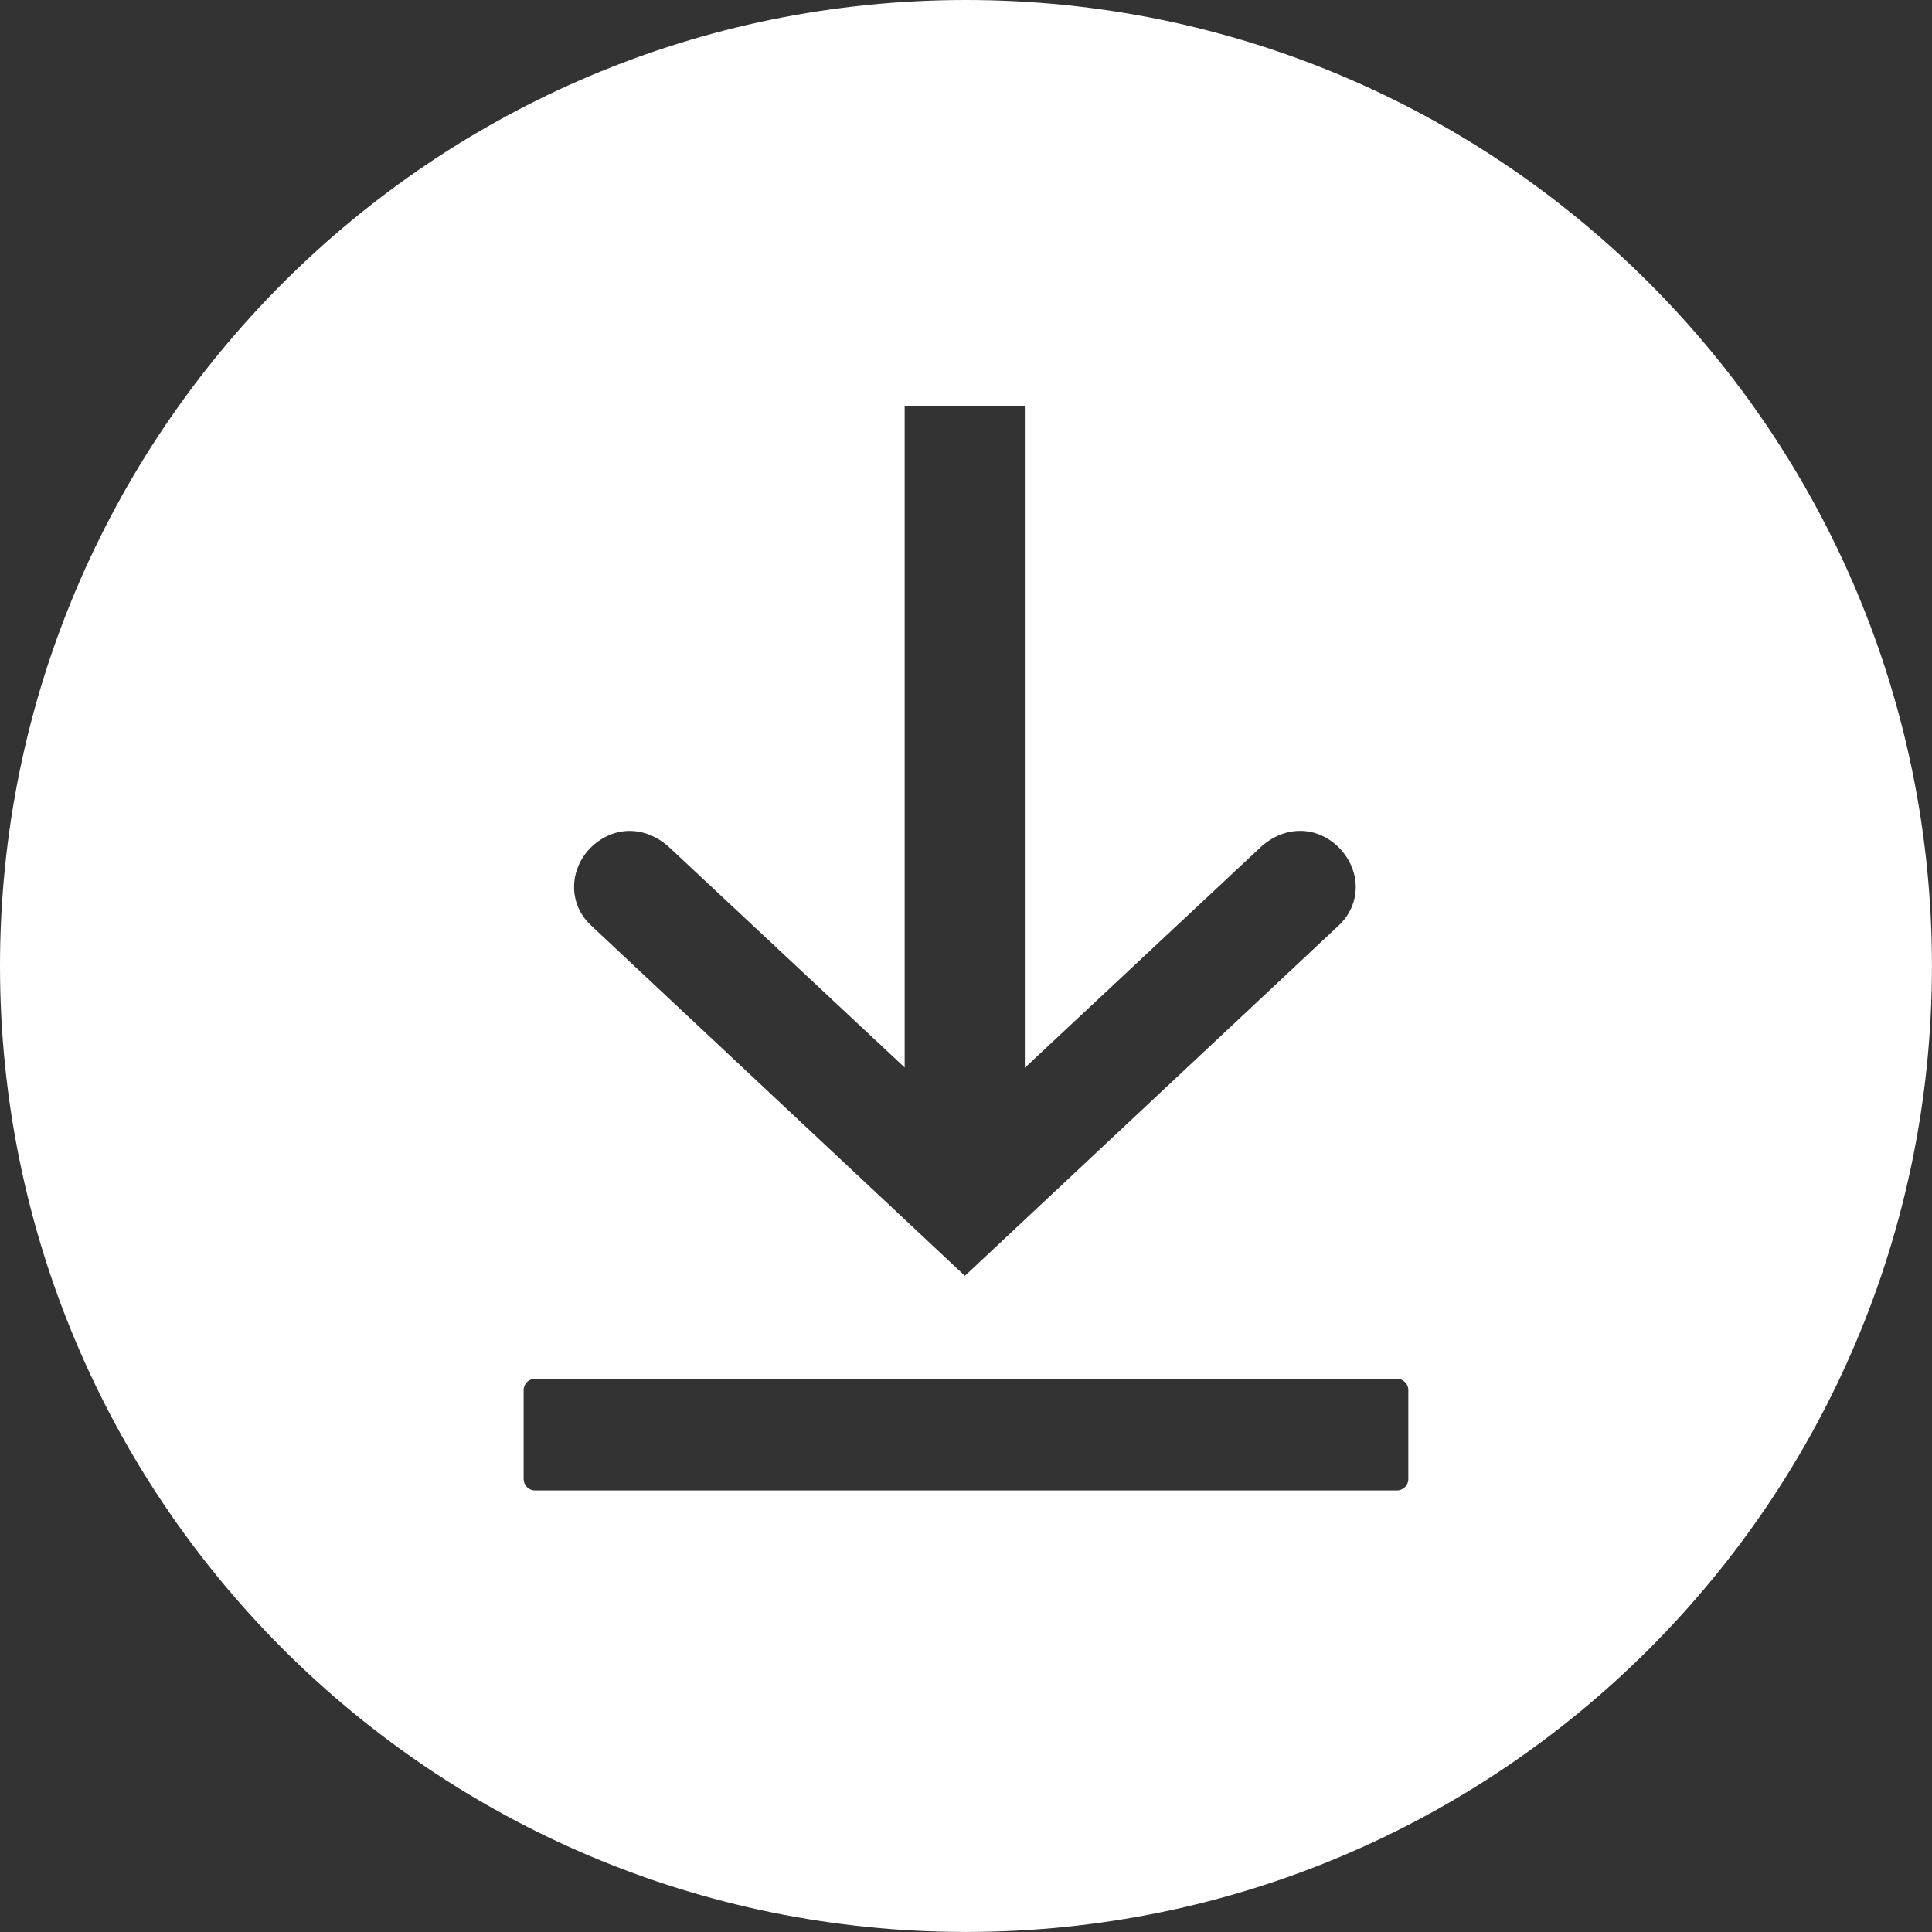
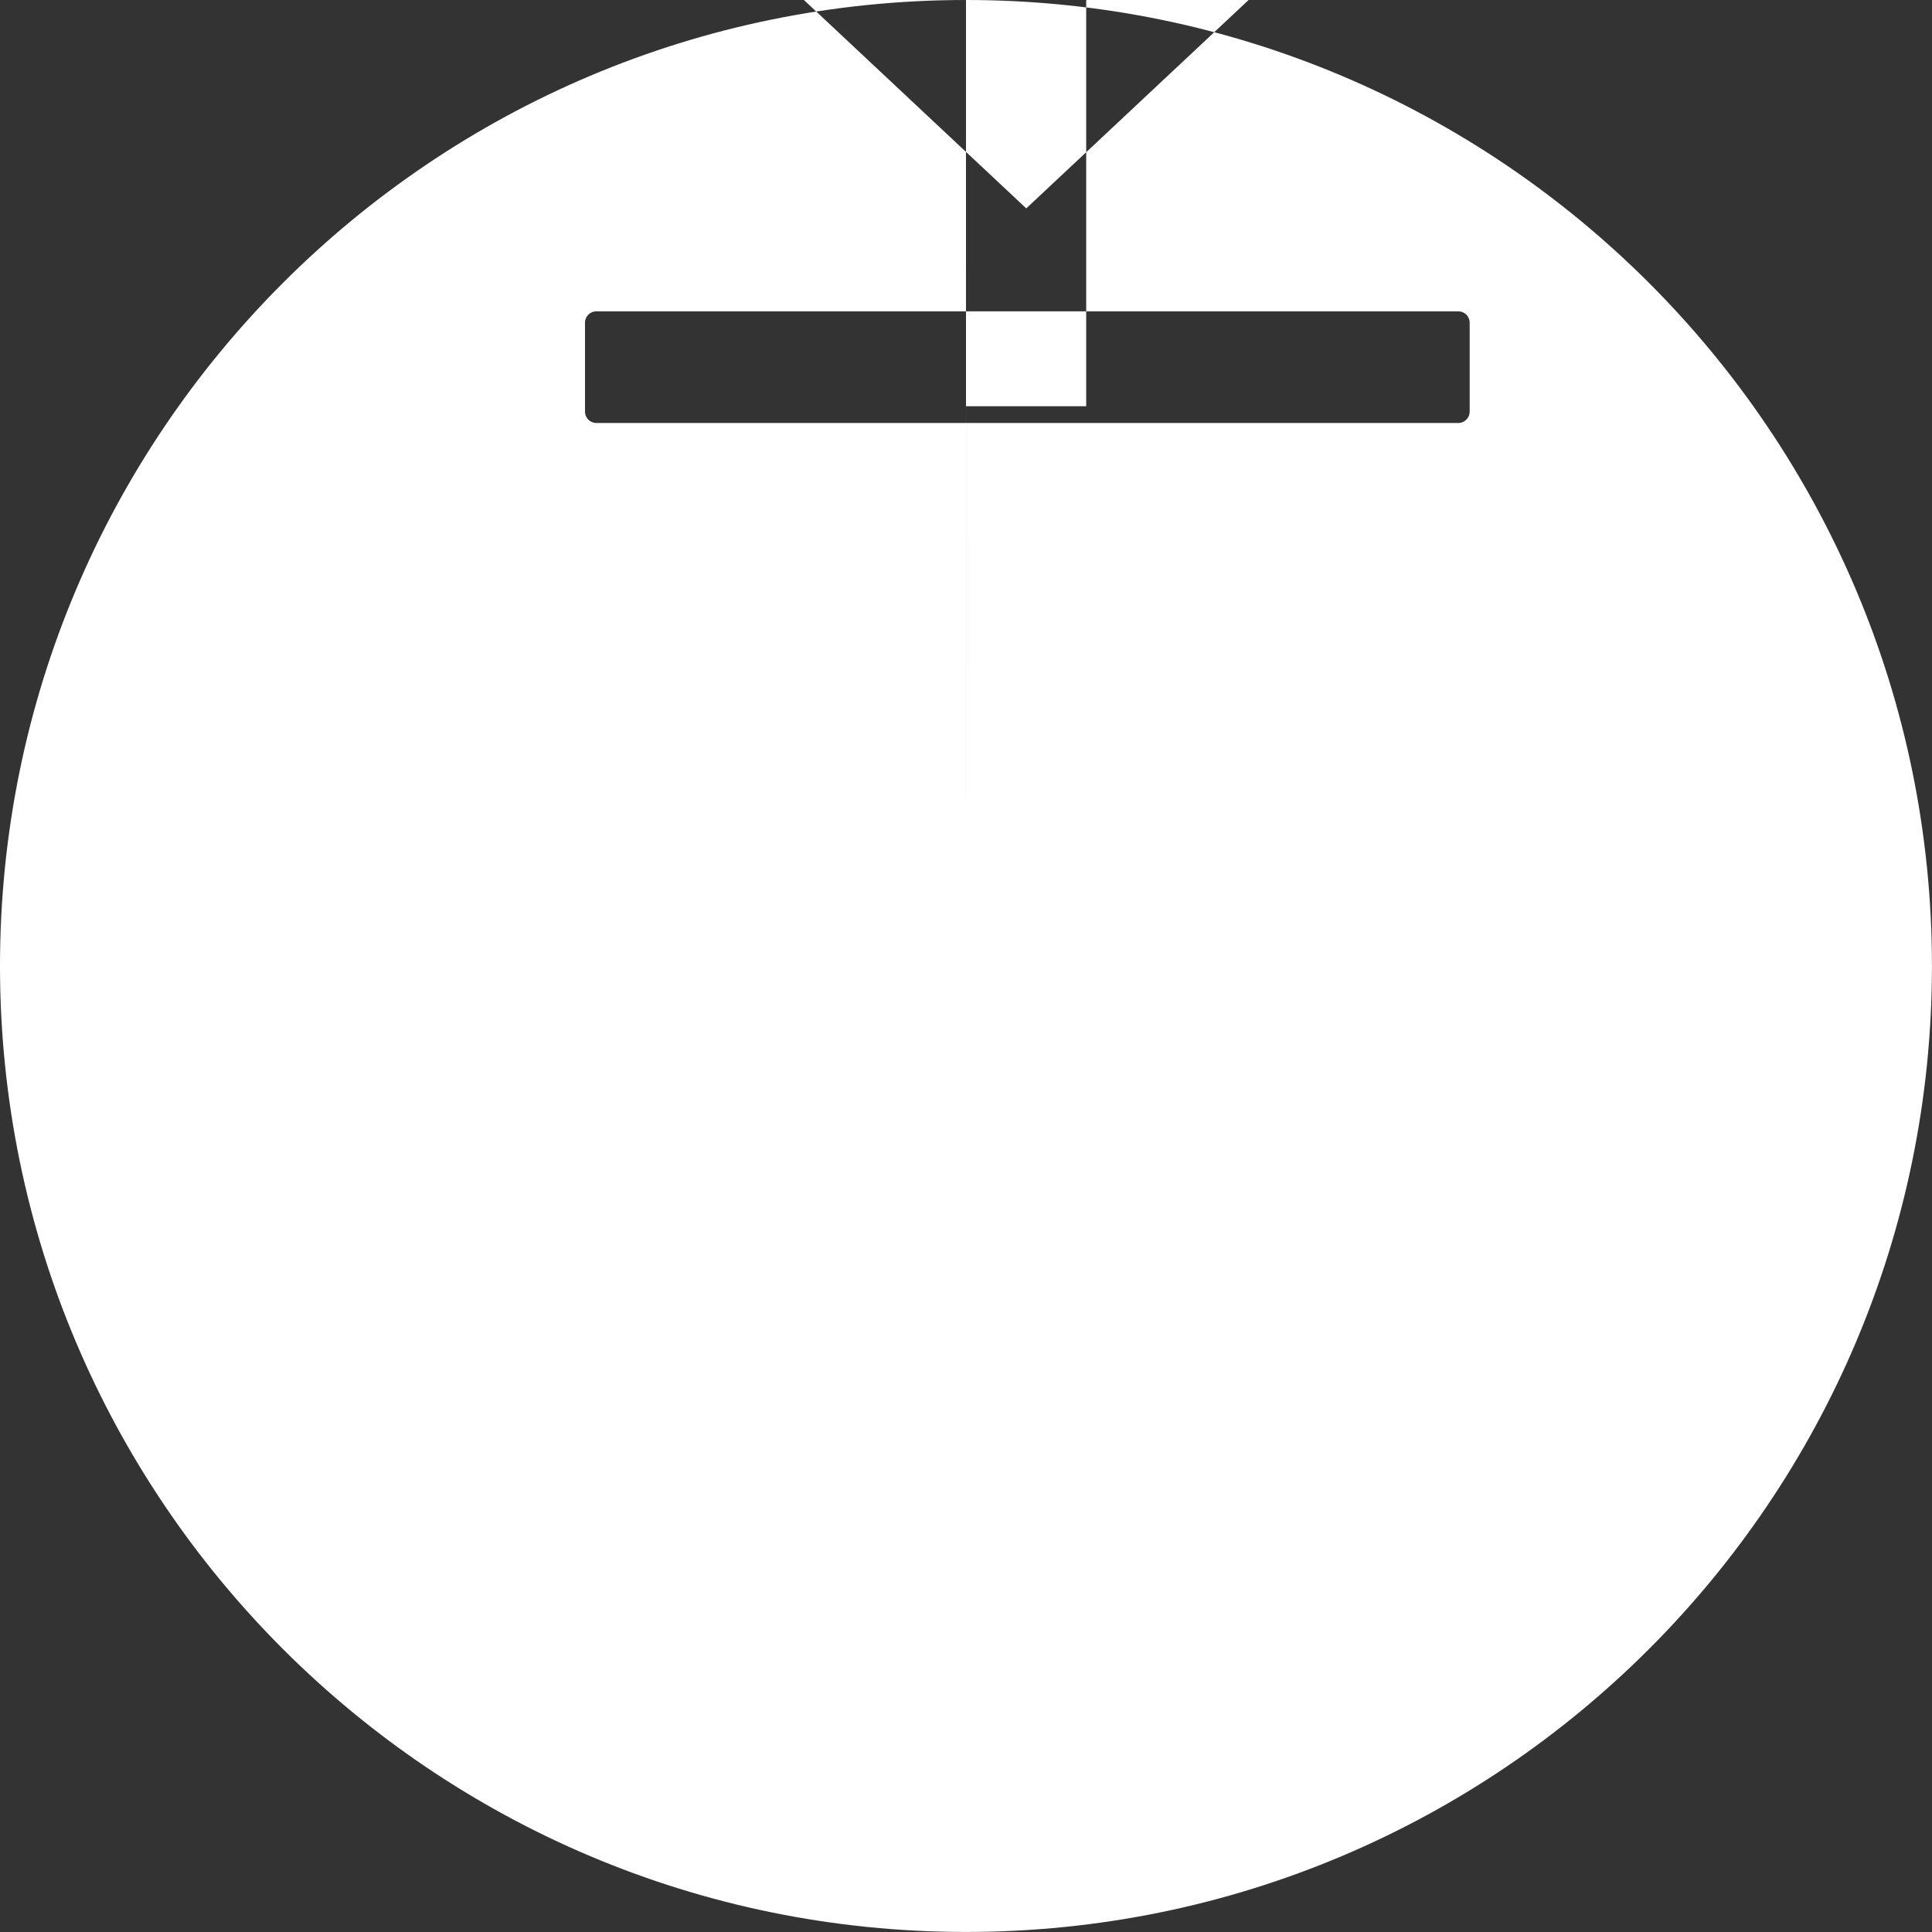
<svg xmlns="http://www.w3.org/2000/svg" id="Ebene_1" data-name="Ebene 1" viewBox="0 0 393.57 393.57">
  <rect x="0" y="0" width="393.57" height="393.57" fill="#333333" stroke="none" />
  <defs>
    <style>
      .cls-1 {
        fill: #fff;
        fill-rule: evenodd;
        stroke-width: 0px;
      }
    </style>
  </defs>
-   <path class="cls-1" d="m196.78,0c108.68,0,196.78,88.1,196.78,196.78s-88.1,196.78-196.78,196.78S0,305.46,0,196.78,88.1,0,196.78,0m-12.5,217.45l-47.48-44.41c-3.97-3.97-9.64-5.11-14.49-1.96-6.08,3.96-7.36,12.33-1.92,17.43l76.17,71.39,76.17-71.39c2.52-2.36,3.8-5.66,3.37-9.1-.36-2.88-1.87-5.54-4.07-7.42-4.85-4.13-11.27-3.38-15.6.95l-47.66,44.58V82.75h-24.48v134.7Zm-75.3,63.42c-1.27,0-2.31,1.04-2.31,2.3v18.14c0,1.27,1.04,2.31,2.31,2.31h175.6c1.27,0,2.31-1.04,2.31-2.31v-18.14c0-1.27-1.04-2.3-2.31-2.3H108.98" />
+   <path class="cls-1" d="m196.78,0c108.68,0,196.78,88.1,196.78,196.78s-88.1,196.78-196.78,196.78S0,305.46,0,196.78,88.1,0,196.78,0l-47.48-44.41c-3.97-3.97-9.64-5.11-14.49-1.96-6.08,3.96-7.36,12.33-1.92,17.43l76.17,71.39,76.17-71.39c2.52-2.36,3.8-5.66,3.37-9.1-.36-2.88-1.87-5.54-4.07-7.42-4.85-4.13-11.27-3.38-15.6.95l-47.66,44.58V82.75h-24.48v134.7Zm-75.3,63.42c-1.27,0-2.31,1.04-2.31,2.3v18.14c0,1.27,1.04,2.31,2.31,2.31h175.6c1.27,0,2.31-1.04,2.31-2.31v-18.14c0-1.27-1.04-2.3-2.31-2.3H108.98" />
</svg>